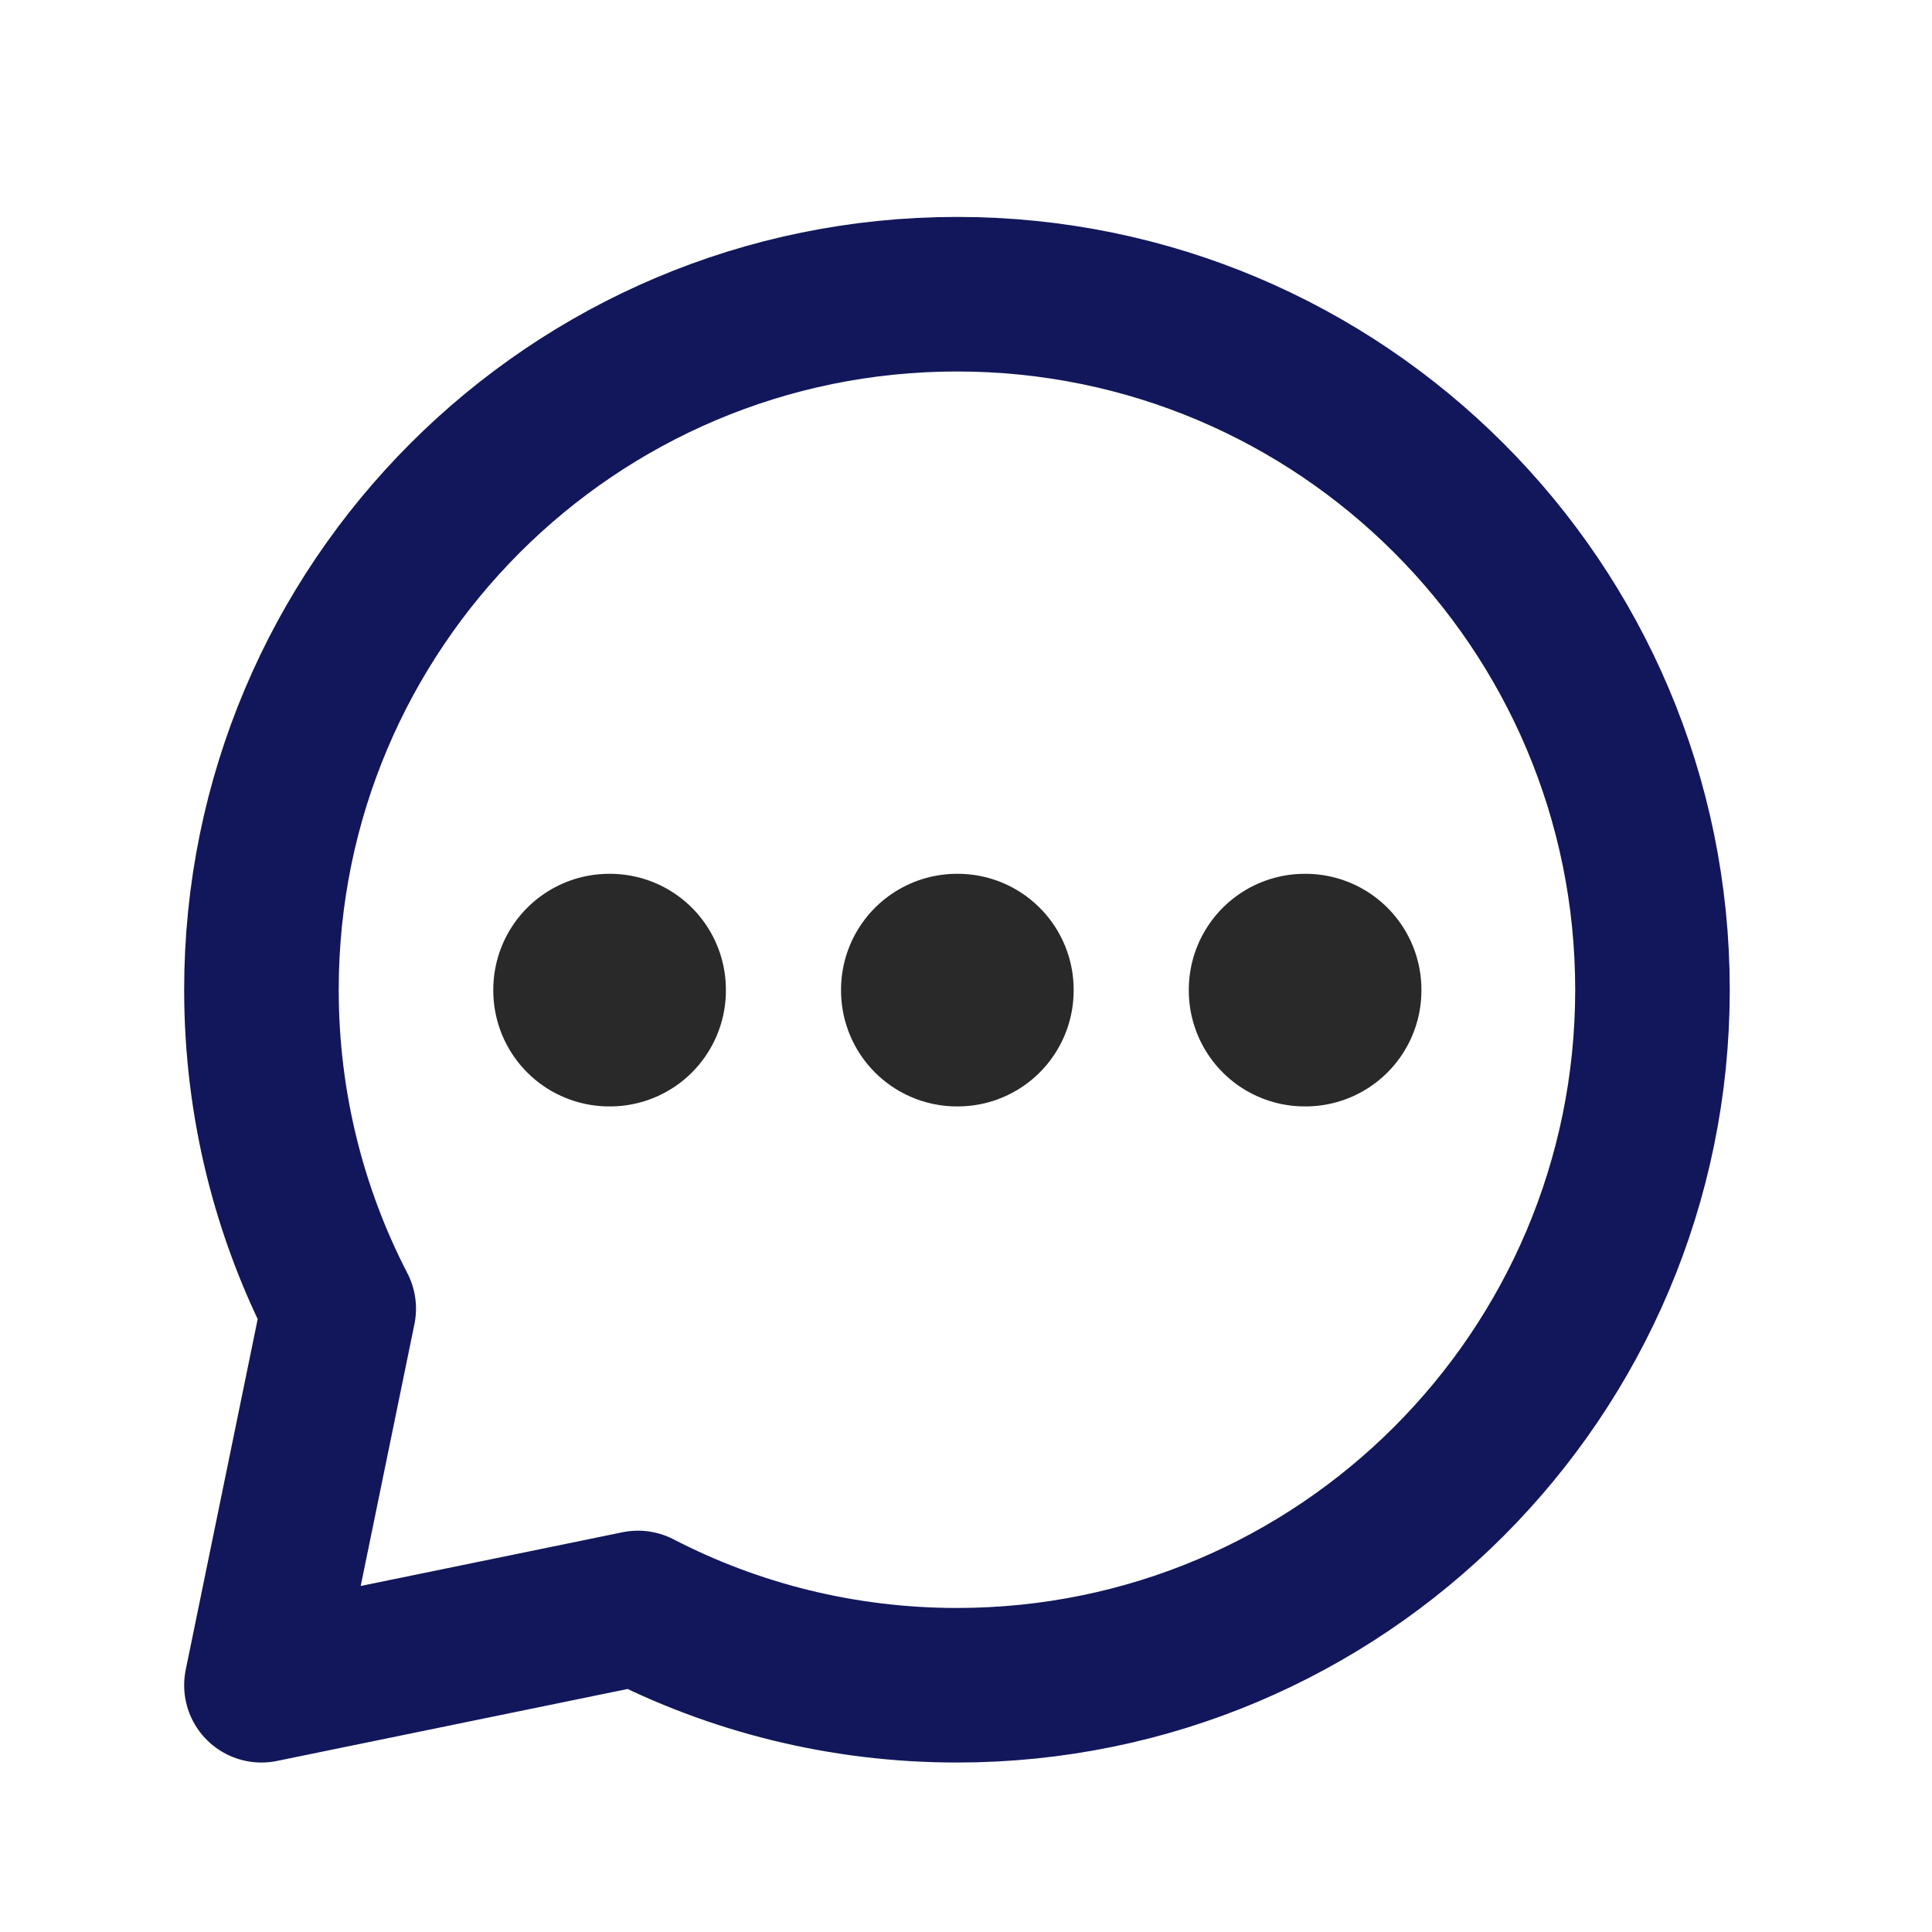
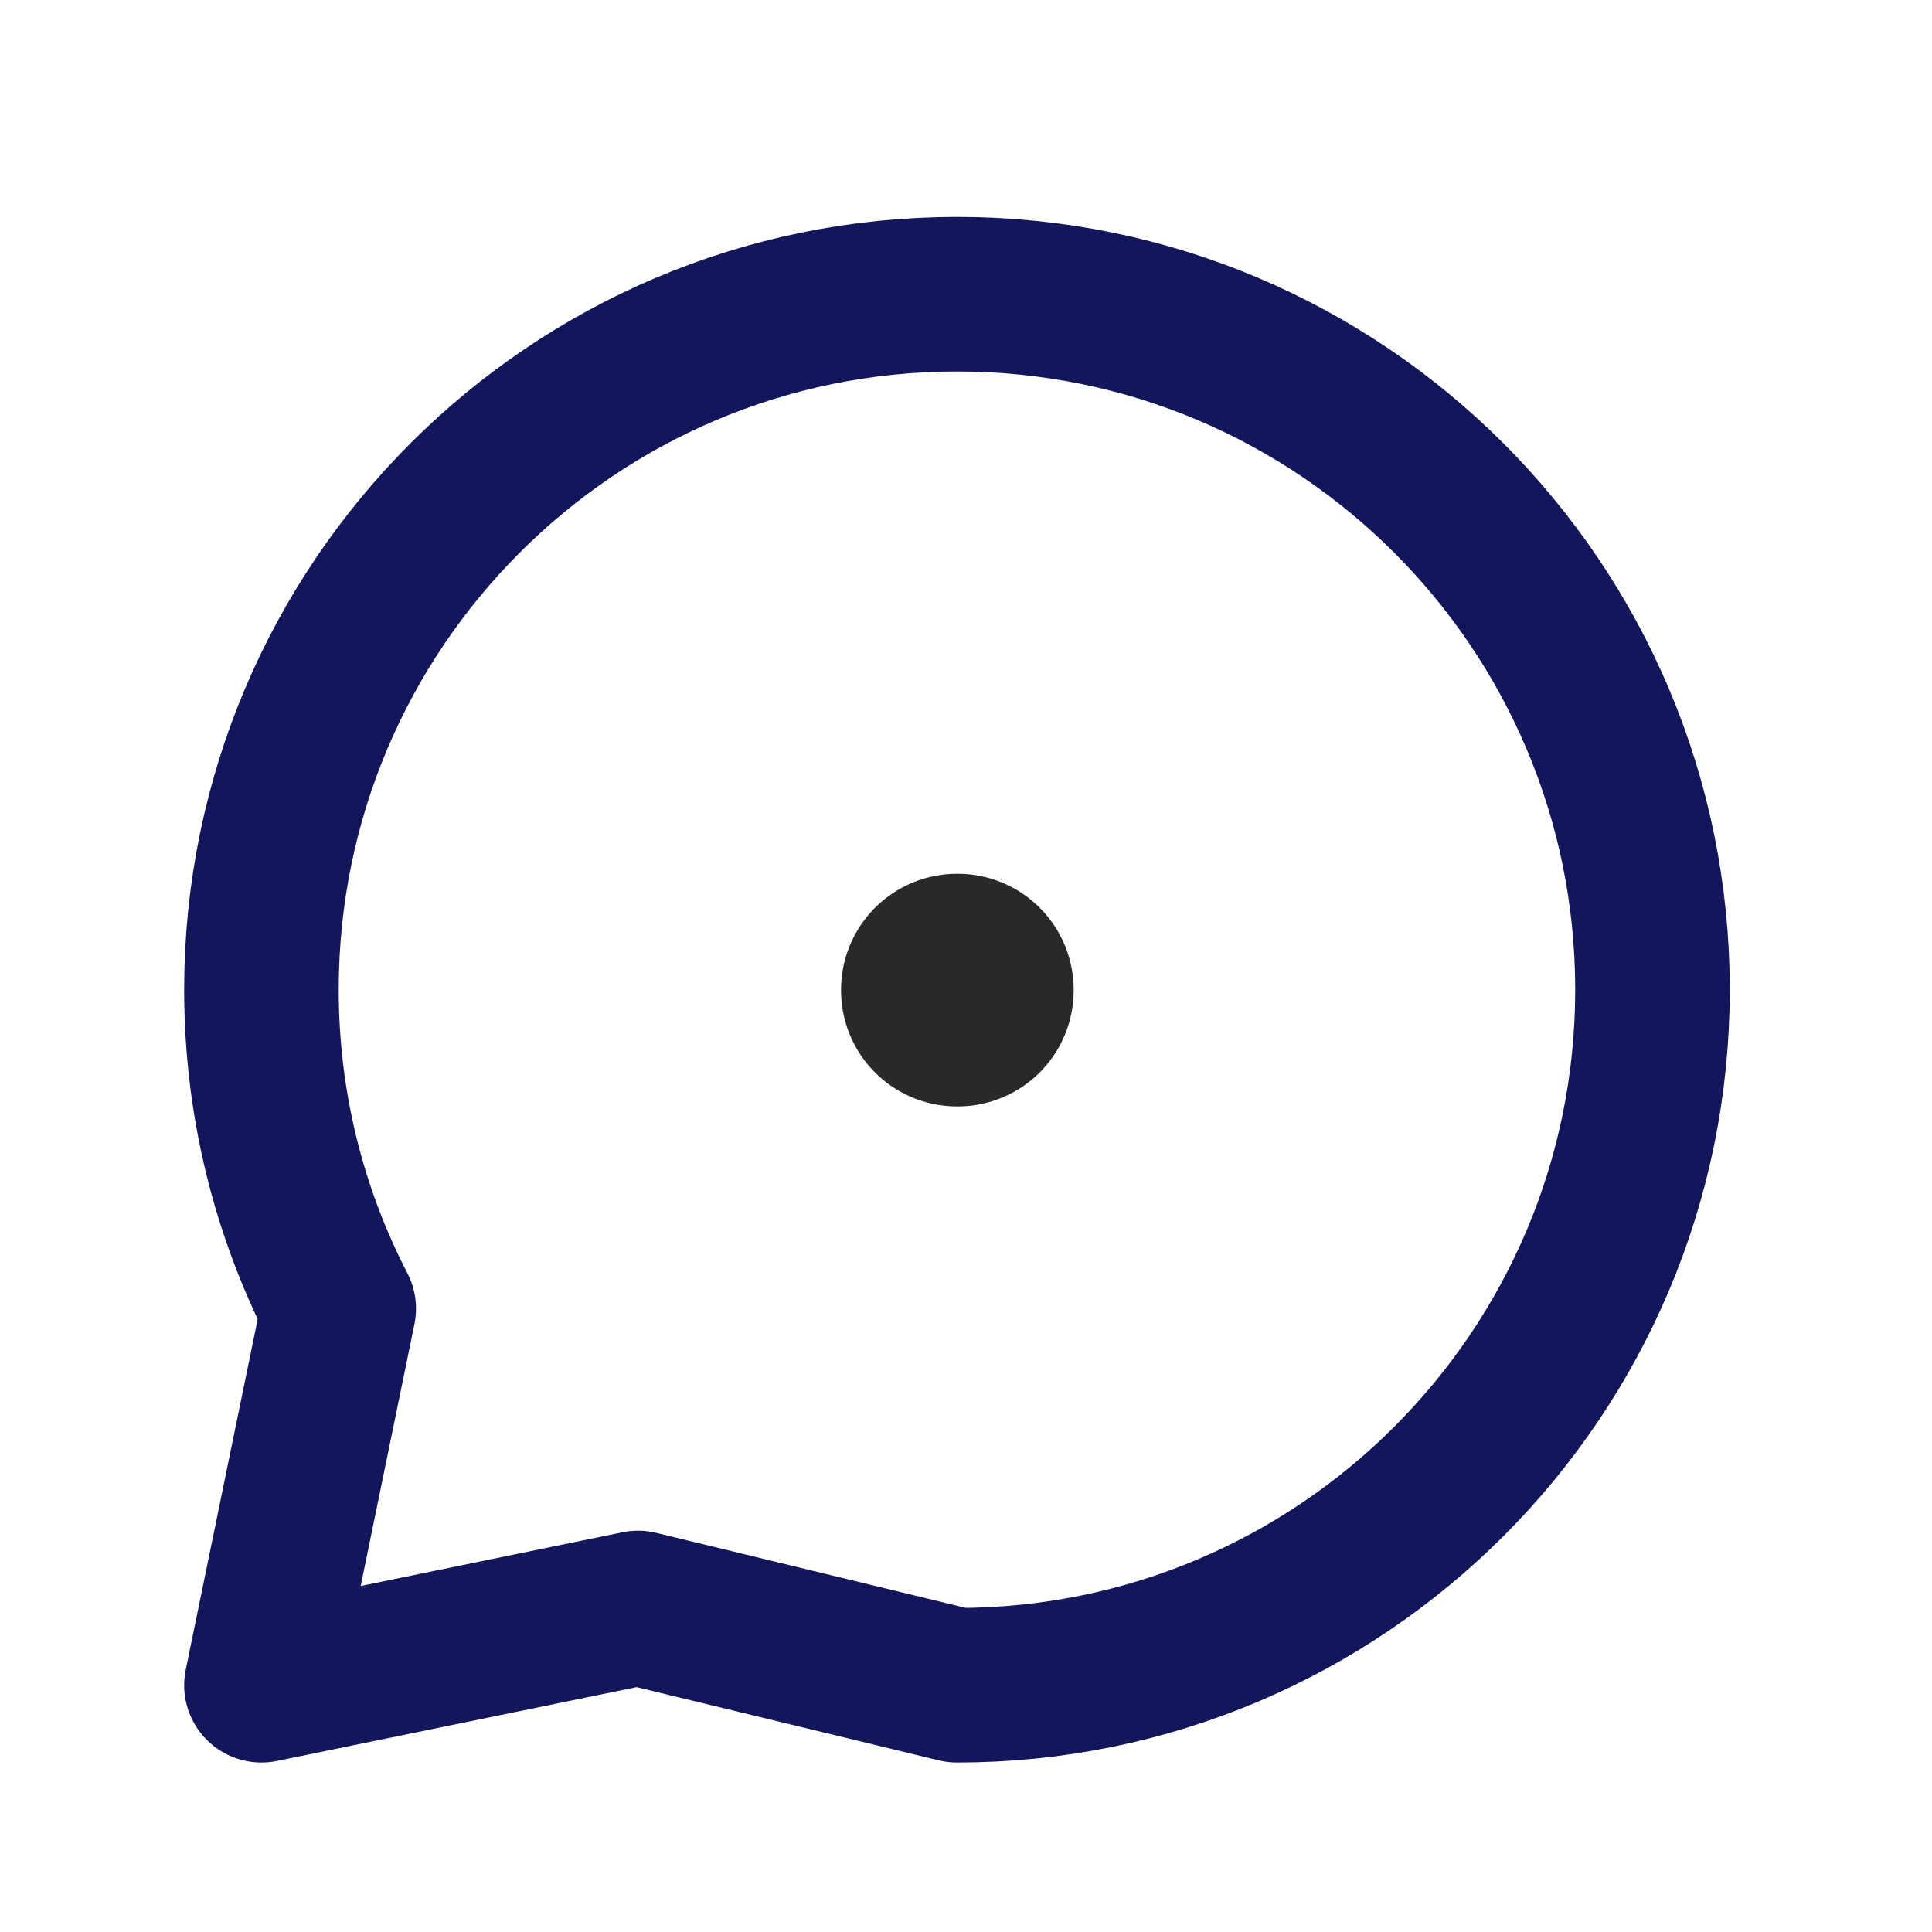
<svg xmlns="http://www.w3.org/2000/svg" width="25" height="25" viewBox="0 0 25 25" fill="none">
-   <path d="M12.383 21.807C17.353 21.807 21.383 17.778 21.383 12.807C21.383 7.837 17.353 3.807 12.383 3.807C7.412 3.807 3.383 7.837 3.383 12.807C3.383 14.295 3.744 15.698 4.383 16.934L3.383 21.807L8.256 20.807C9.492 21.446 10.895 21.807 12.383 21.807Z" stroke="#12175B" stroke-width="2" stroke-linecap="round" stroke-linejoin="round" />
-   <rect x="7.883" y="12.807" width="0.01" height="0.01" stroke="#292929" stroke-width="3" stroke-linejoin="round" />
+   <path d="M12.383 21.807C17.353 21.807 21.383 17.778 21.383 12.807C21.383 7.837 17.353 3.807 12.383 3.807C7.412 3.807 3.383 7.837 3.383 12.807C3.383 14.295 3.744 15.698 4.383 16.934L3.383 21.807L8.256 20.807Z" stroke="#12175B" stroke-width="2" stroke-linecap="round" stroke-linejoin="round" />
  <rect x="12.383" y="12.807" width="0.01" height="0.01" stroke="#292929" stroke-width="3" stroke-linejoin="round" />
-   <rect x="16.883" y="12.807" width="0.01" height="0.01" stroke="#292929" stroke-width="3" stroke-linejoin="round" />
</svg>